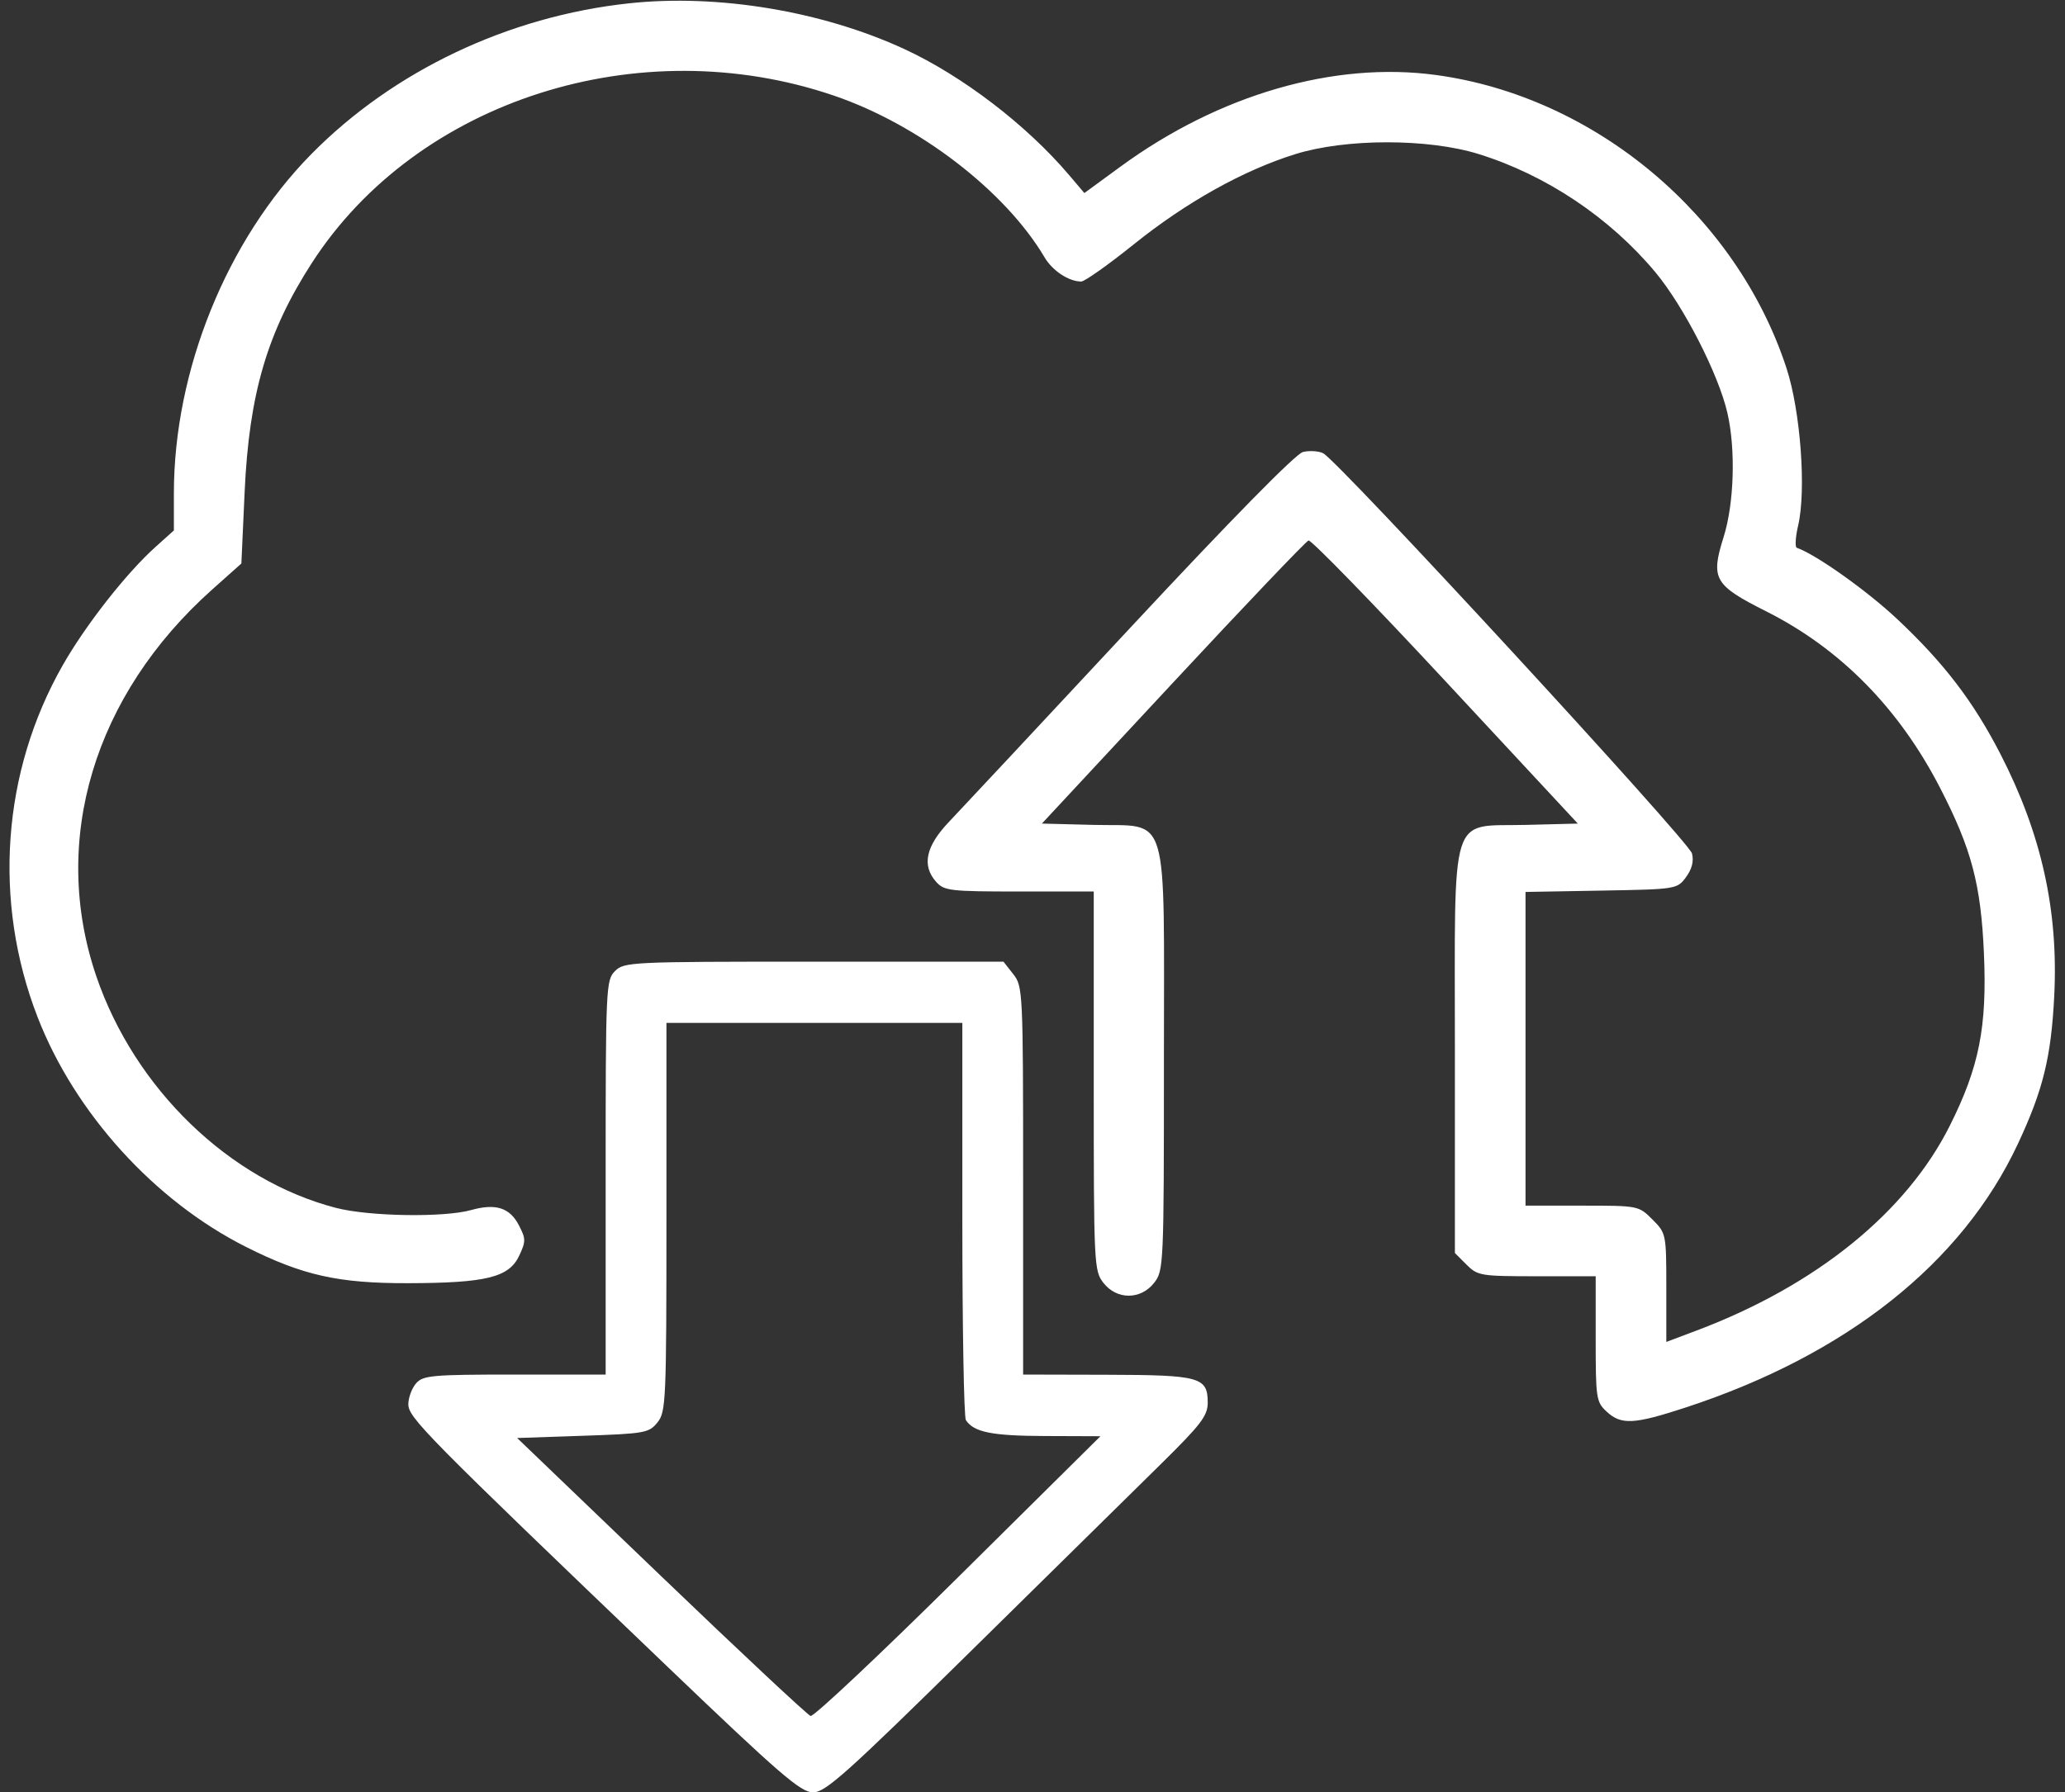
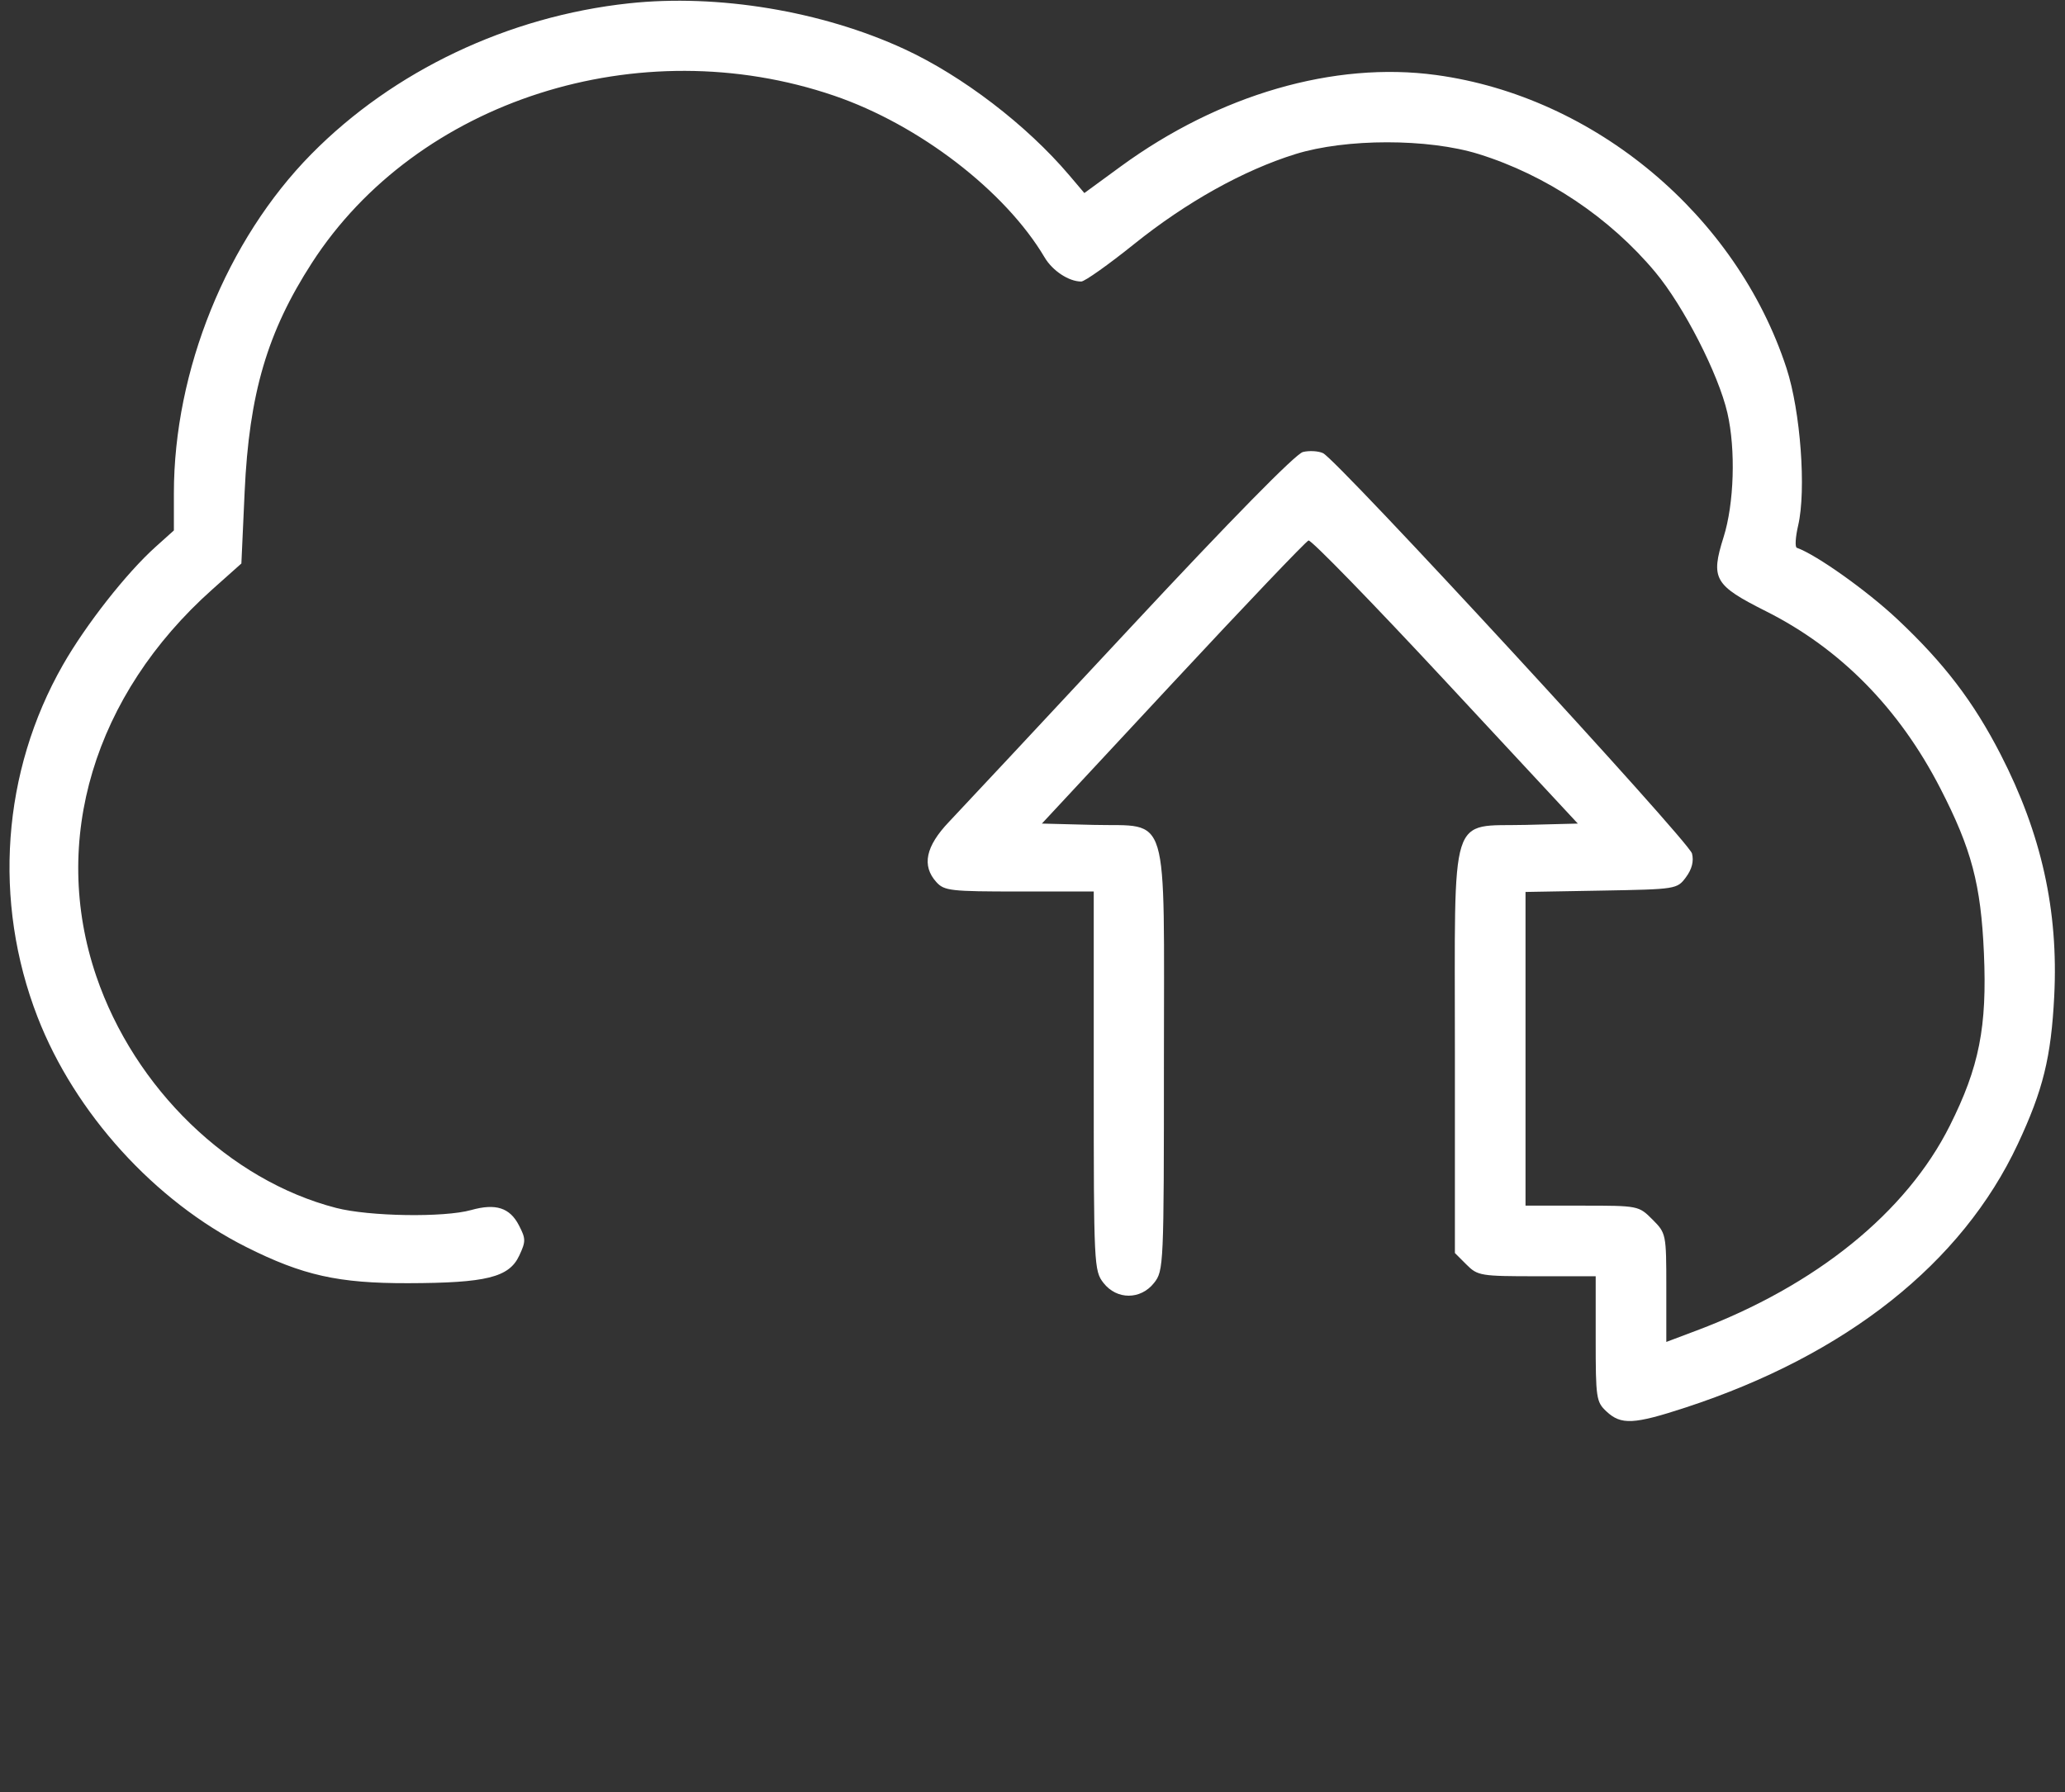
<svg xmlns="http://www.w3.org/2000/svg" width="100%" height="100%" viewBox="0 0 440 382" version="1.1" xml:space="preserve" style="fill-rule:evenodd;clip-rule:evenodd;stroke-linejoin:round;stroke-miterlimit:2;">
  <rect x="0" y="0" width="440" height="382" fill="#333333" stroke="none" />
  <g>
    <g transform="matrix(1,0,0,1,2,0)">
      <path d="M132.002,0.711C106.288,3.48 81.808,15.107 64.322,32.858C46.313,51.139 35.05,78.953 35.05,105.144L35.05,113.048L31.145,116.555C24.931,122.136 16.293,133.144 11.402,141.715C-1.574,164.456 -3.562,192.096 6.005,216.763C13.947,237.239 30.944,255.972 50.479,265.779C62.513,271.82 70.098,273.514 84.955,273.479C101.621,273.439 106.464,272.241 108.63,267.62C110.059,264.572 110.054,264.017 108.568,261.143C106.625,257.383 103.621,256.424 98.383,257.893C92.609,259.512 76.669,259.26 69.621,257.438C46.888,251.562 26.66,232.001 18.5,208.001C8.69,179.144 18.005,148.122 43.24,125.617L49.431,120.096L50.125,104.858C51.08,83.906 54.942,70.758 64.477,56.001C86.854,21.37 134.193,6.216 175.717,20.39C193.812,26.567 212.203,40.696 220.579,54.858C222.269,57.715 225.738,60.001 228.383,60.001C229.114,60.001 234.193,56.404 239.621,52.042C250.764,43.089 262.921,36.302 274.002,32.848C284.764,29.494 302.288,29.485 313.05,32.828C327.431,37.295 340.992,46.362 350.703,58.001C356.751,65.251 364.158,79.715 366.064,88.001C367.86,95.81 367.507,107.314 365.252,114.477C362.458,123.35 363.24,124.718 374.288,130.271C390.136,138.237 402.653,150.953 411.427,168.001C418.09,180.946 420.082,188.477 420.724,203.144C421.413,218.858 419.723,227.407 413.461,239.905C404.189,258.41 384.954,273.979 359.526,283.56L353.05,286.001L353.05,274.429C353.05,263.001 353.013,262.821 350.097,259.905C347.157,256.965 347.097,256.953 335.097,256.953L323.05,256.953L323.05,190.096L339.193,189.81C355.193,189.527 355.352,189.502 357.24,186.953C358.51,185.239 358.938,183.556 358.525,181.905C357.869,179.287 283.05,98.085 279.907,96.581C278.933,96.115 276.955,96.001 275.621,96.334C274.069,96.722 260.372,110.667 238.907,133.715C220.103,153.905 202.662,172.58 200.218,175.144C195.221,180.382 194.356,184.509 197.522,188.001C199.199,189.851 200.526,190.001 215.193,190.001L231.05,190.001L231.05,230.382C231.05,269.715 231.104,270.832 233.13,273.429C235.953,277.048 241.036,277.048 243.896,273.429C245.957,270.819 246.002,269.81 246.002,226.001C246.002,171.62 247.383,176.227 230.955,175.805L220.002,175.525L247.907,145.525C263.232,129.048 276.263,115.374 276.812,115.191C277.361,115.008 290.513,128.525 306.002,145.191L334.193,175.525L323.145,175.806C306.65,176.226 308.002,171.905 308.002,224.191L308.002,267.048L310.478,269.524C312.851,271.897 313.478,272.001 325.478,272.001L338.002,272.001L338.002,285.334C338.002,298.001 338.116,298.774 340.288,300.808C343.41,303.732 346.097,303.6 357.145,299.982C391.431,288.752 416.058,269.214 427.949,243.81C433.328,232.319 435.047,225.334 435.705,212.286C436.622,194.096 432.988,177.719 424.271,160.763C418.494,149.525 412.232,141.326 402.288,131.979C395.812,125.892 385.019,118.22 380.859,116.747C380.438,116.597 380.563,114.477 381.14,112.001C382.895,104.469 381.65,87.62 378.661,78.477C368.001,45.859 337.812,20.591 304.002,15.988C282.288,13.032 257.753,20.153 236.764,35.502L229.05,41.144L225.819,37.334C216.747,26.639 203.05,16.161 190.669,10.445C173.138,2.351 150.955,-1.33 132.002,0.711Z" style="fill:white;fill-rule:nonzero;" />
    </g>
    <g transform="matrix(1,0,0,1,2,0)">
-       <path d="M129.05,206.953C127.113,208.89 127.05,210.286 127.05,250.953L127.05,292.953L107.669,292.953C90.145,292.953 88.133,293.131 86.669,294.81C85.77,295.842 85.031,297.81 85.006,299.239C84.958,302.092 88.479,305.661 140.288,355.277C164.193,378.17 168.63,382 171.24,382C173.885,382 178.336,378.016 204.907,351.858C221.764,335.263 239.978,317.327 245.431,311.953C253.907,303.599 255.336,301.724 255.336,298.953C255.336,293.492 253.716,293.044 233.812,292.996L216.002,292.953L216.002,251.62C216.002,211.334 215.949,210.219 213.907,207.62L211.812,204.953L171.431,204.953C132.383,204.953 130.984,205.019 129.05,206.953ZM203.05,259.763C203.05,282.715 203.389,302.039 203.804,302.667C205.503,305.243 209.336,306.013 220.669,306.053L232.478,306.096L202.193,336.096C185.526,352.605 171.372,365.924 170.717,365.715C170.062,365.505 155.717,352.082 138.859,335.905L108.193,306.477L122.193,306.001C135.431,305.55 136.296,305.395 138.098,303.143C139.904,300.886 140.002,298.62 140.002,259.382L140.002,218.001L203.05,218.001L203.05,259.763Z" style="fill:white;fill-rule:nonzero;" />
-     </g>
+       </g>
  </g>
</svg>